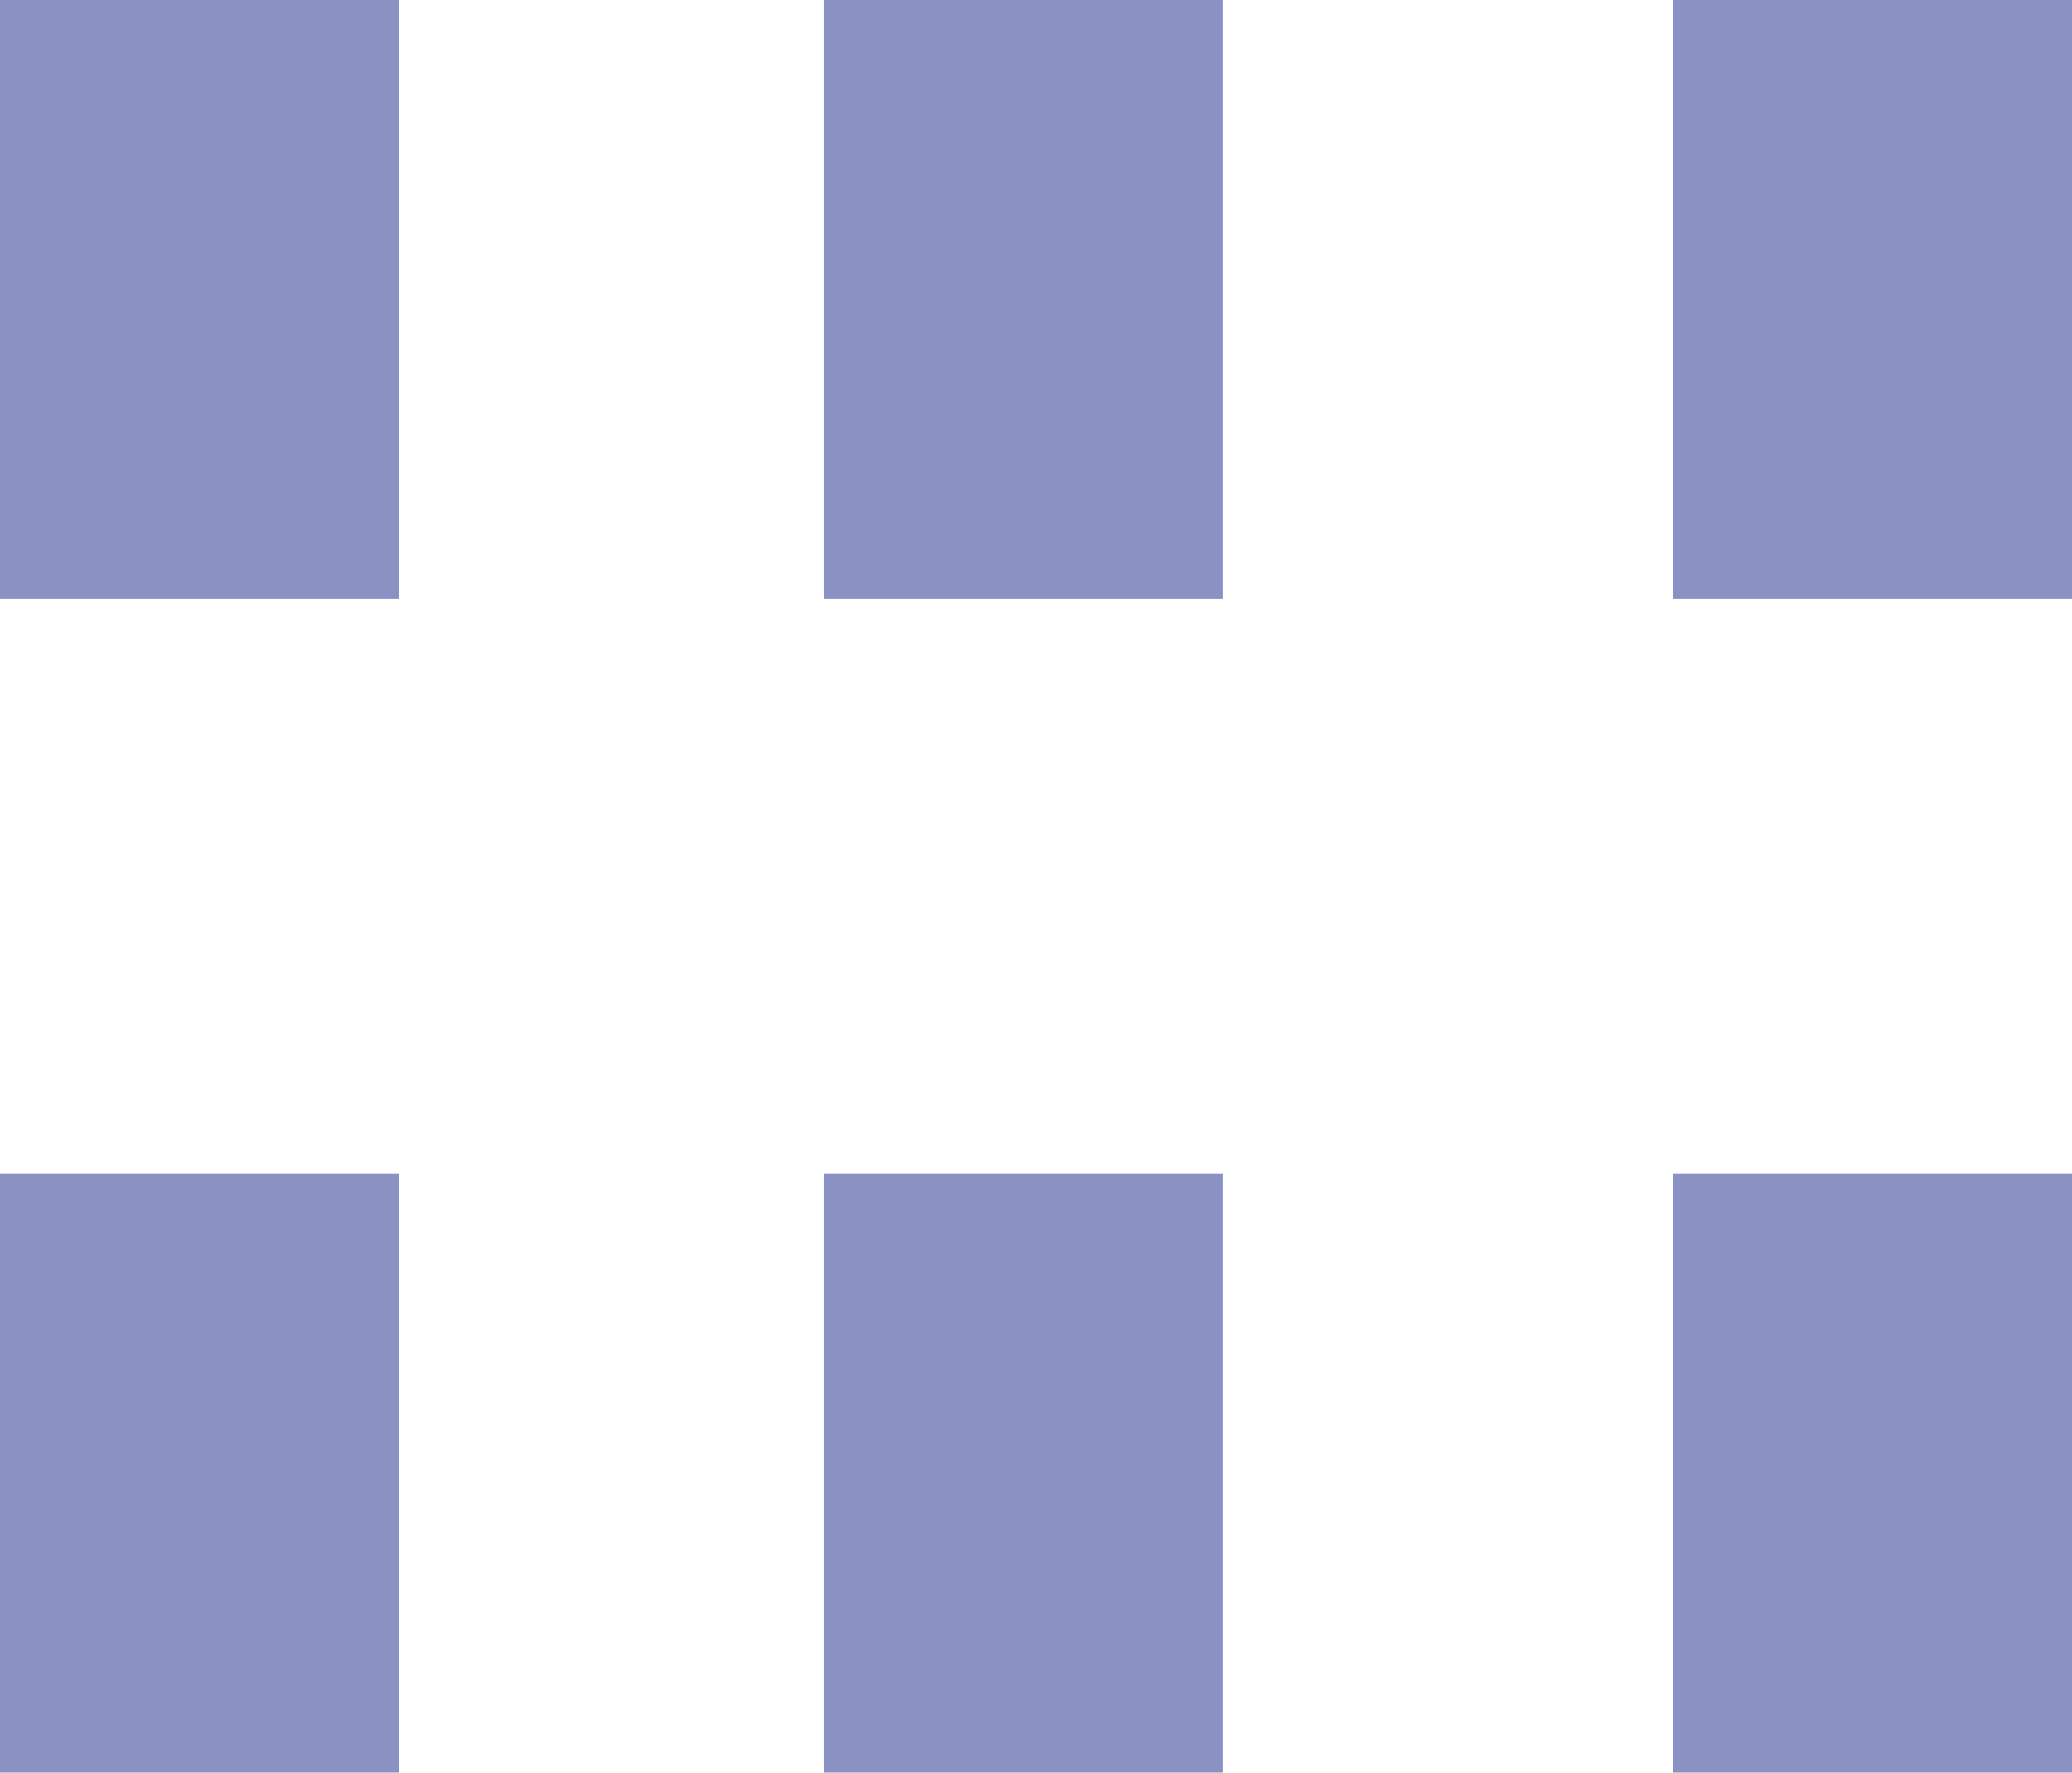
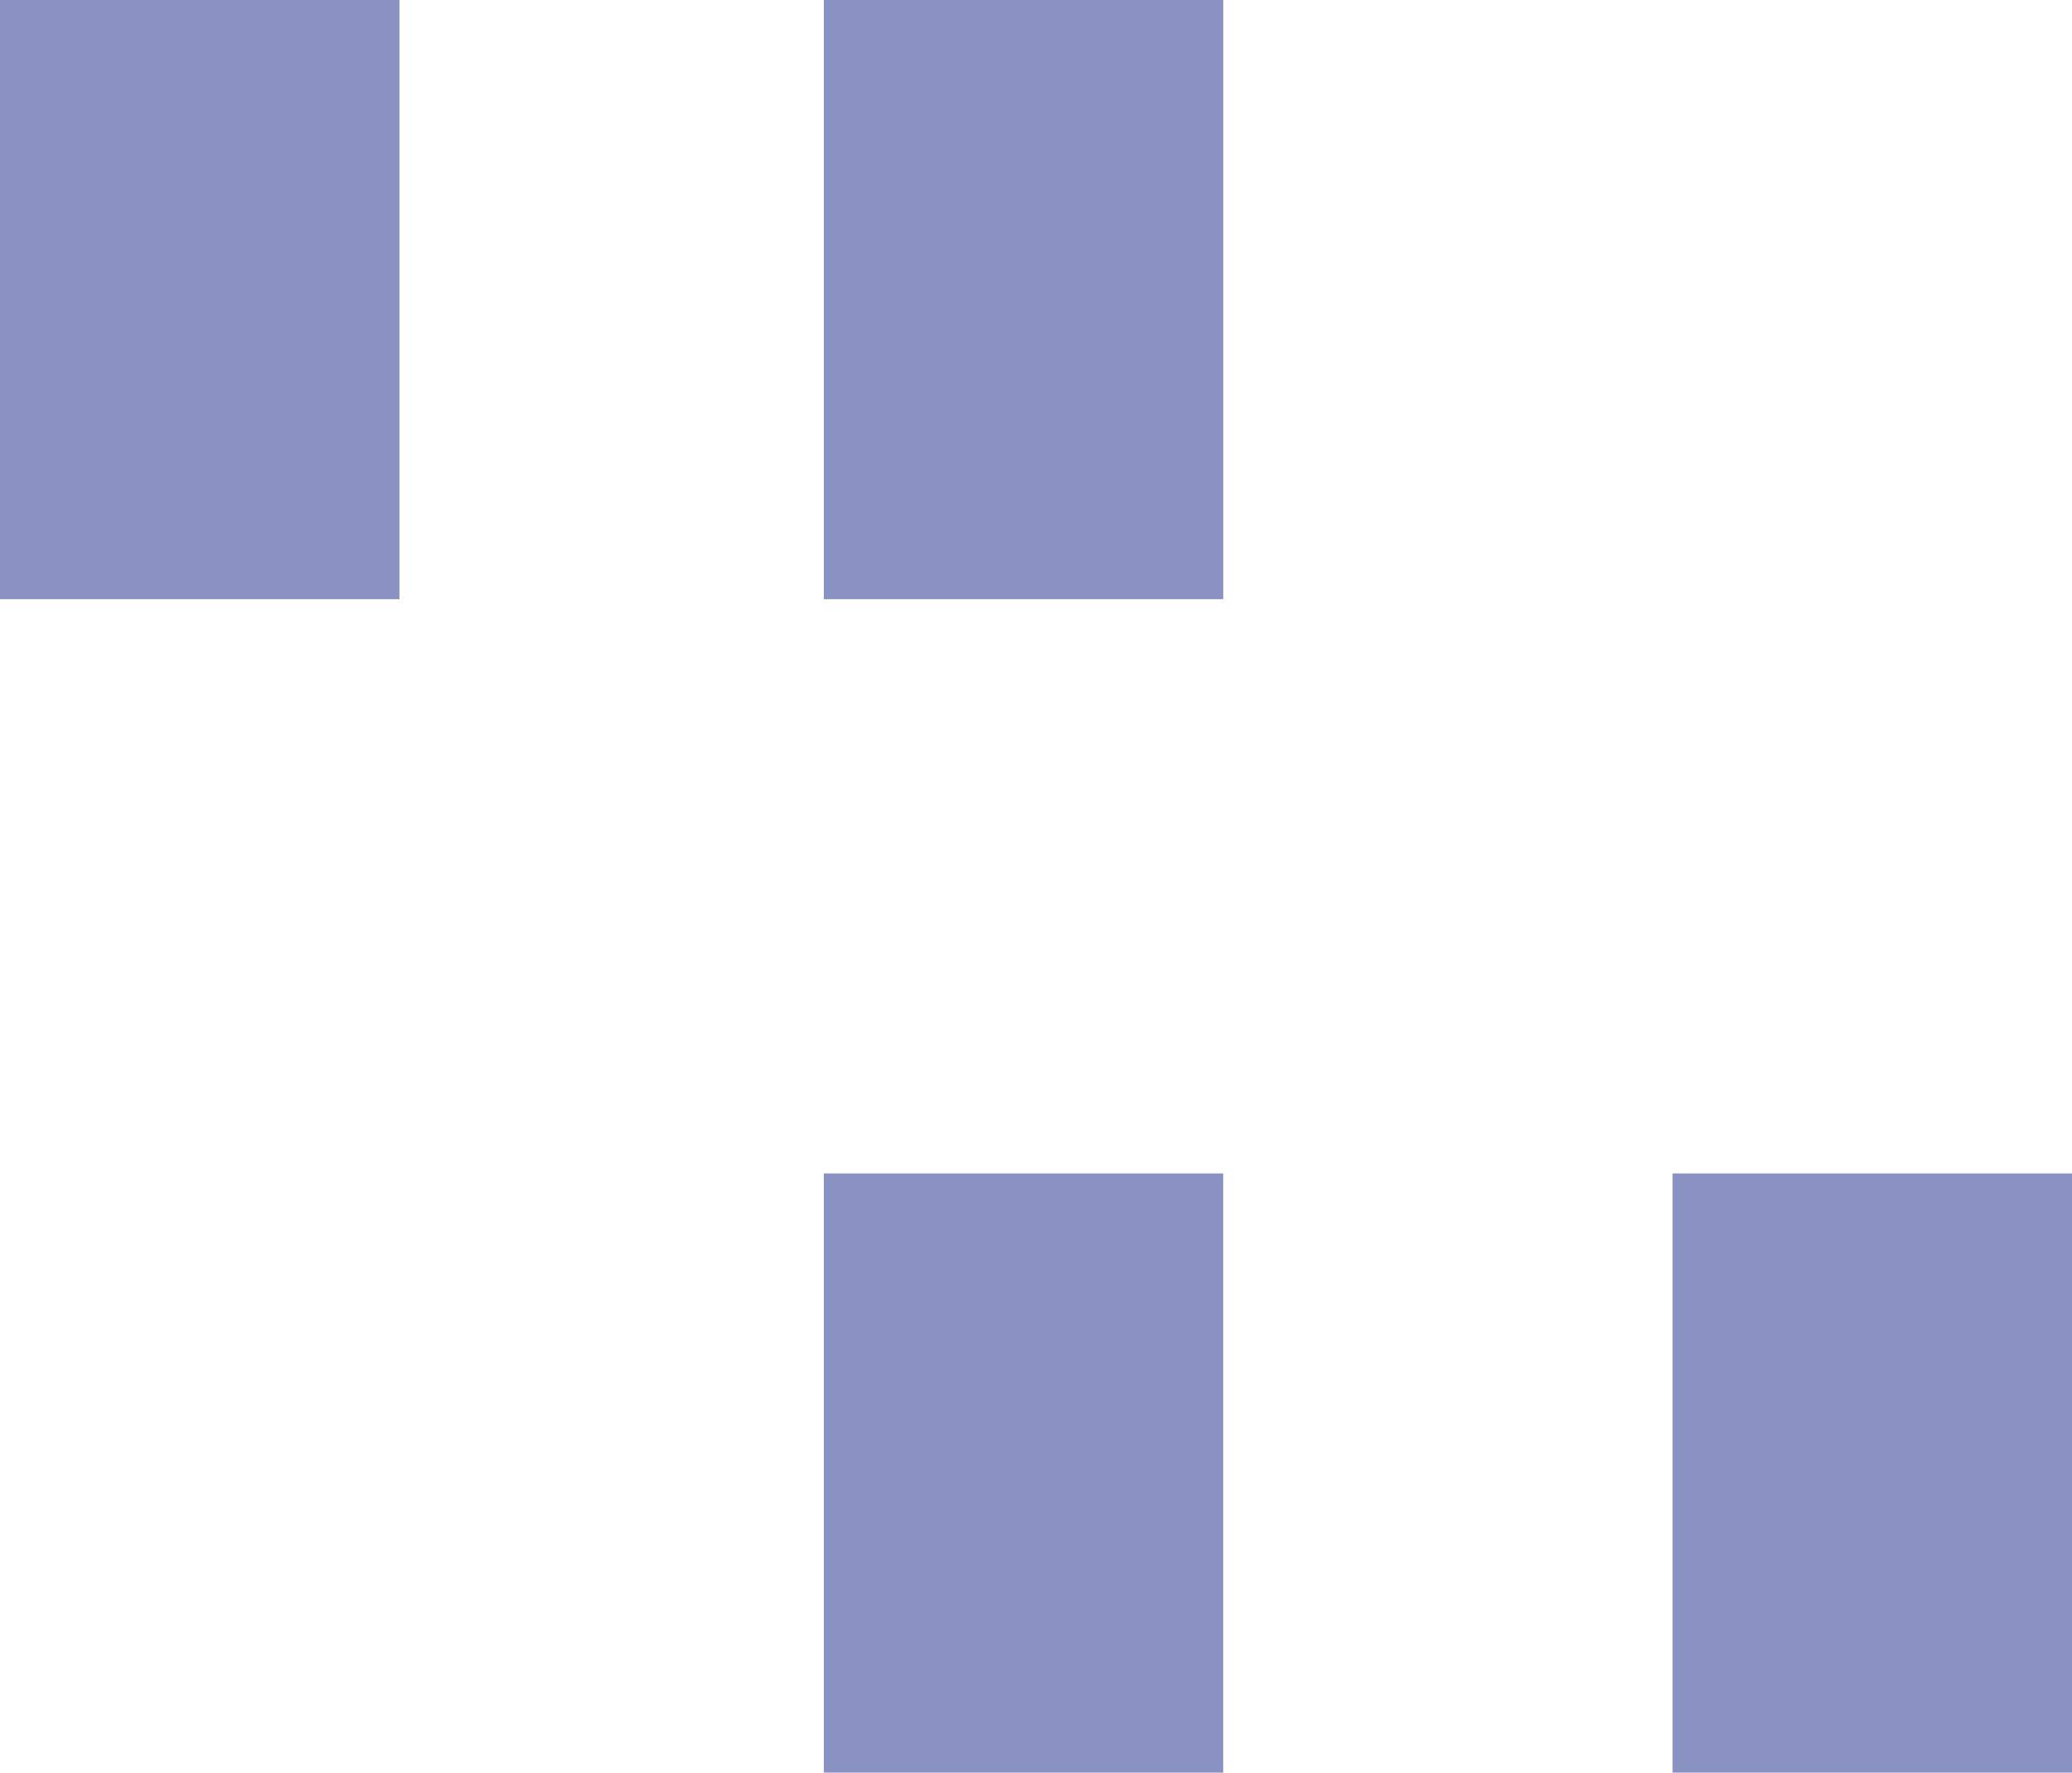
<svg xmlns="http://www.w3.org/2000/svg" width="100%" height="100%" viewBox="0 0 8.3 7.1" version="1.1" xml:space="preserve" style="fill-rule:evenodd;clip-rule:evenodd;stroke-linejoin:round;stroke-miterlimit:2;">
  <rect x="0" y="0" width="1.6" height="2.4" style="fill:rgb(137,146,195);" />
  <rect x="3.3" y="0" width="1.6" height="2.4" style="fill:rgb(137,146,195);" />
-   <rect x="6.7" y="0" width="1.6" height="2.4" style="fill:rgb(137,146,195);" />
-   <rect x="0" y="4.7" width="1.6" height="2.4" style="fill:rgb(137,146,195);" />
  <rect x="3.3" y="4.7" width="1.6" height="2.4" style="fill:rgb(137,146,195);" />
  <rect x="6.7" y="4.7" width="1.6" height="2.4" style="fill:rgb(137,146,195);" />
</svg>